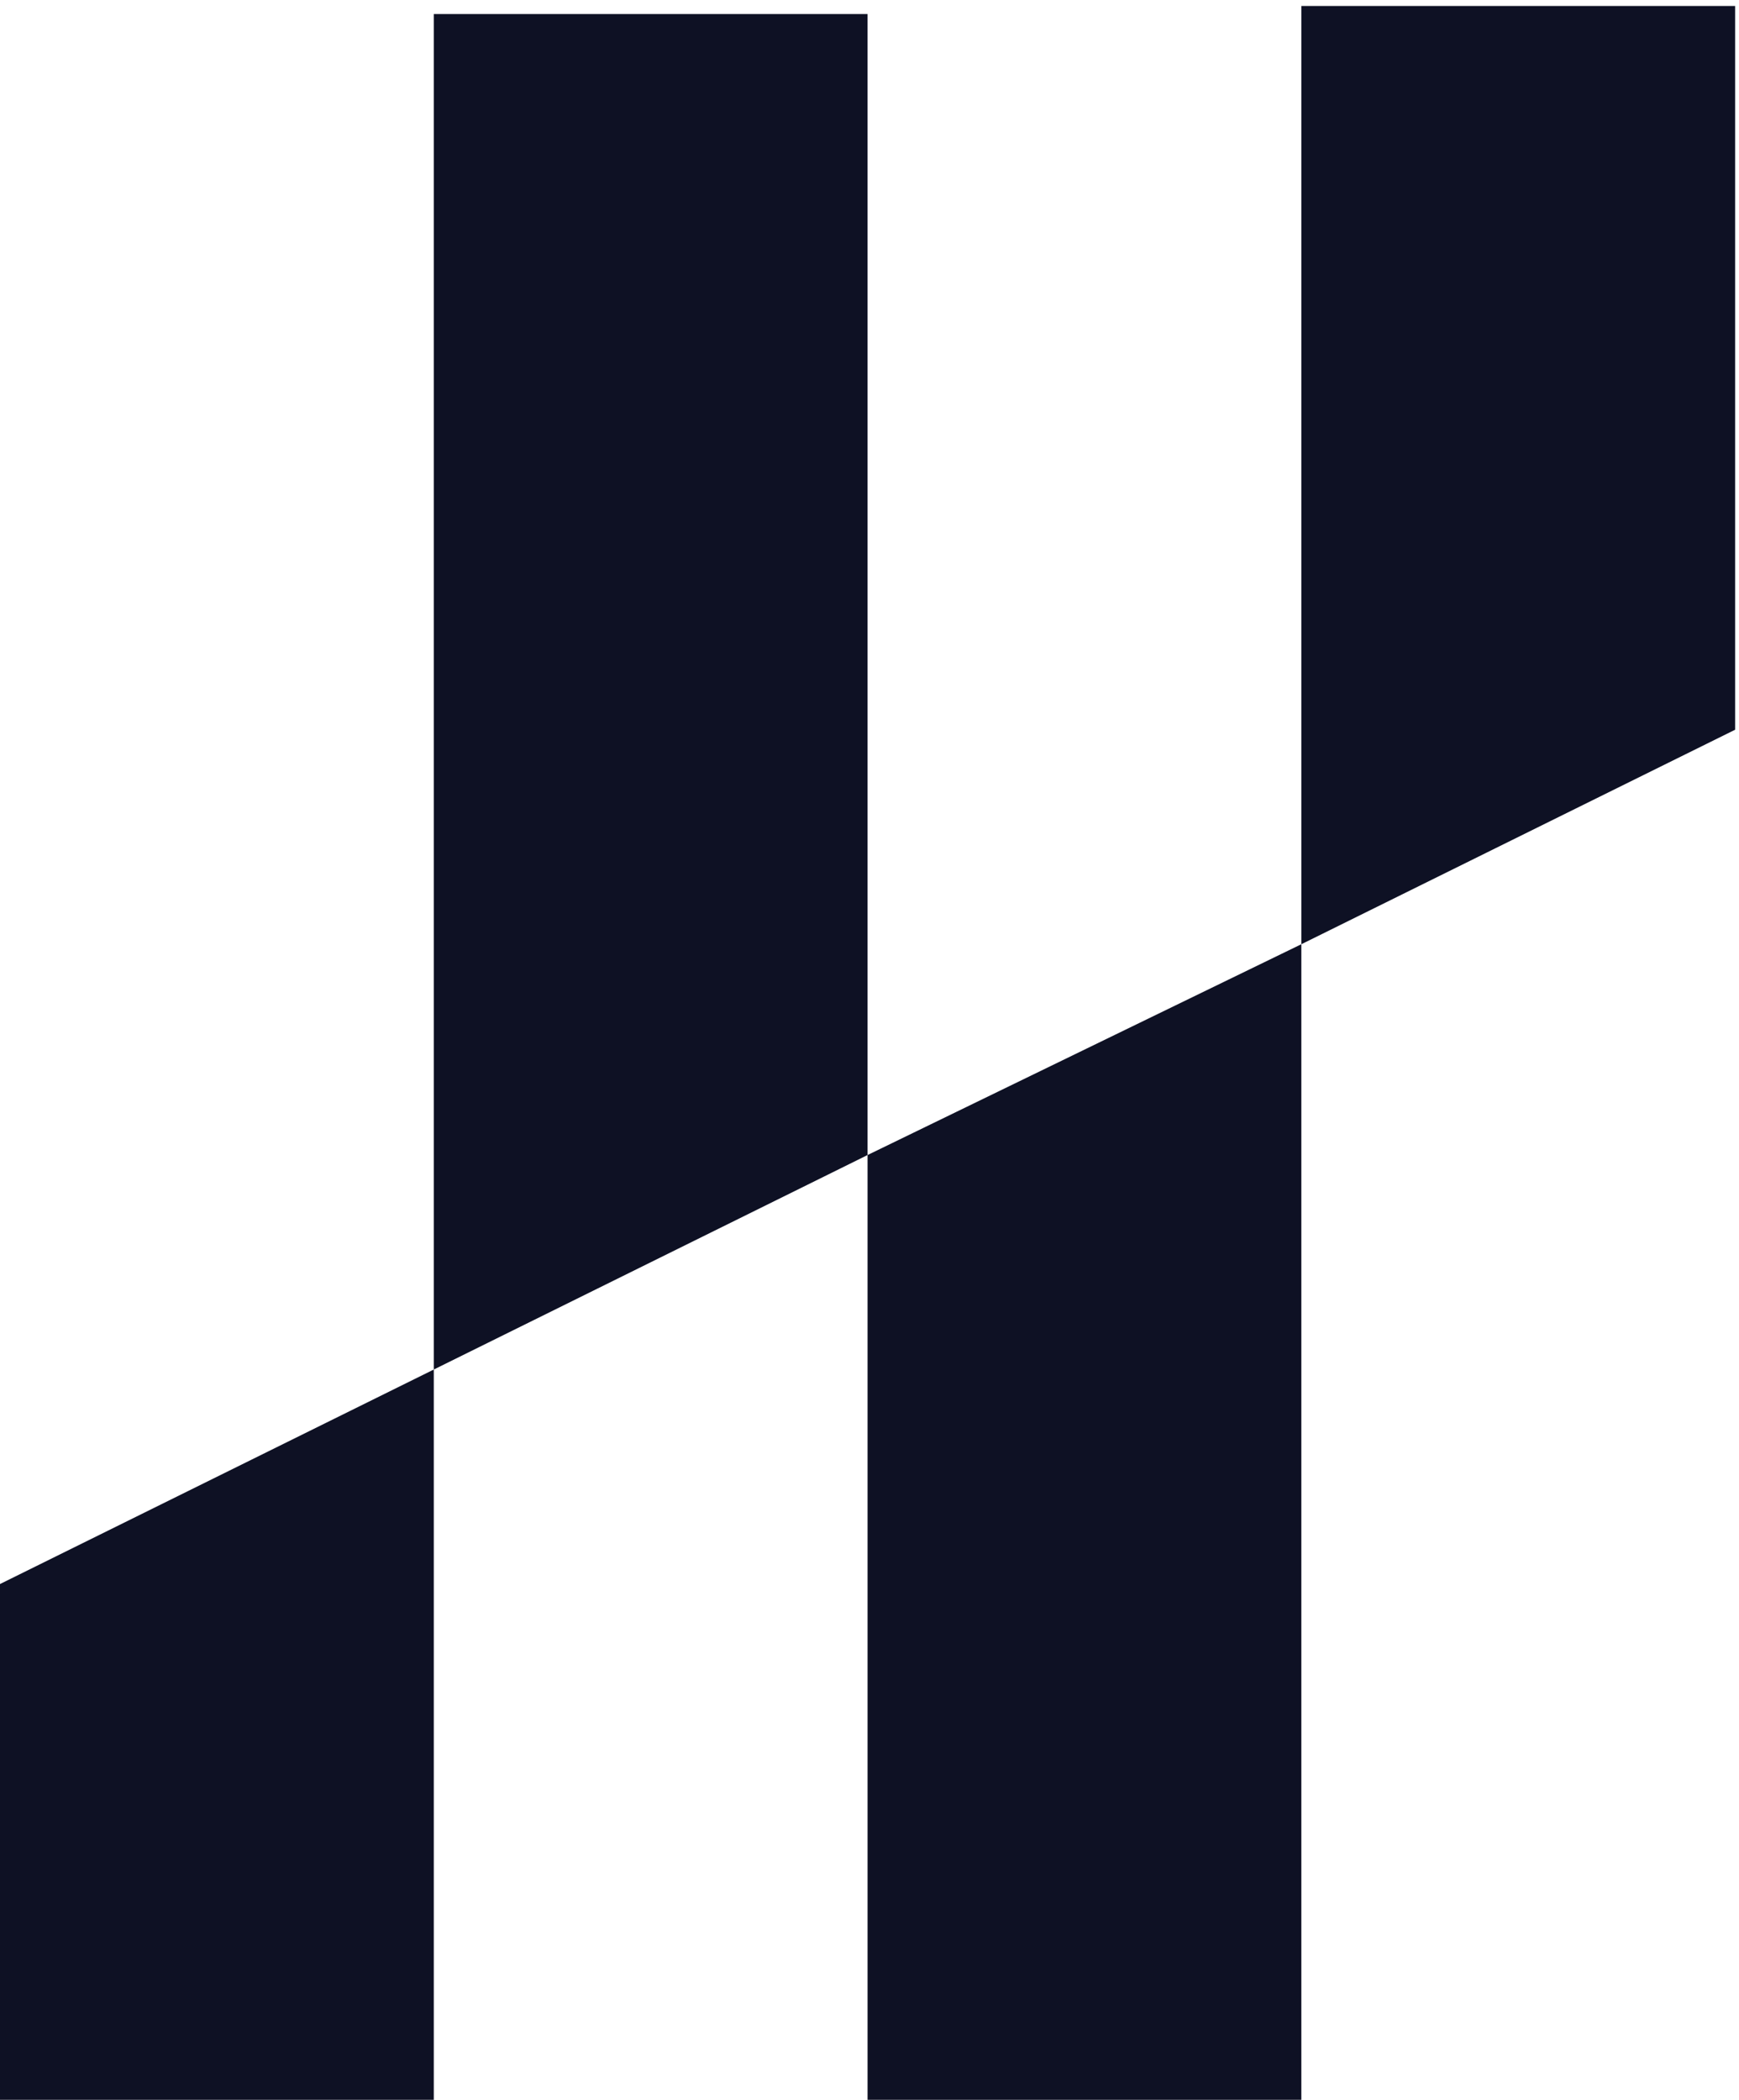
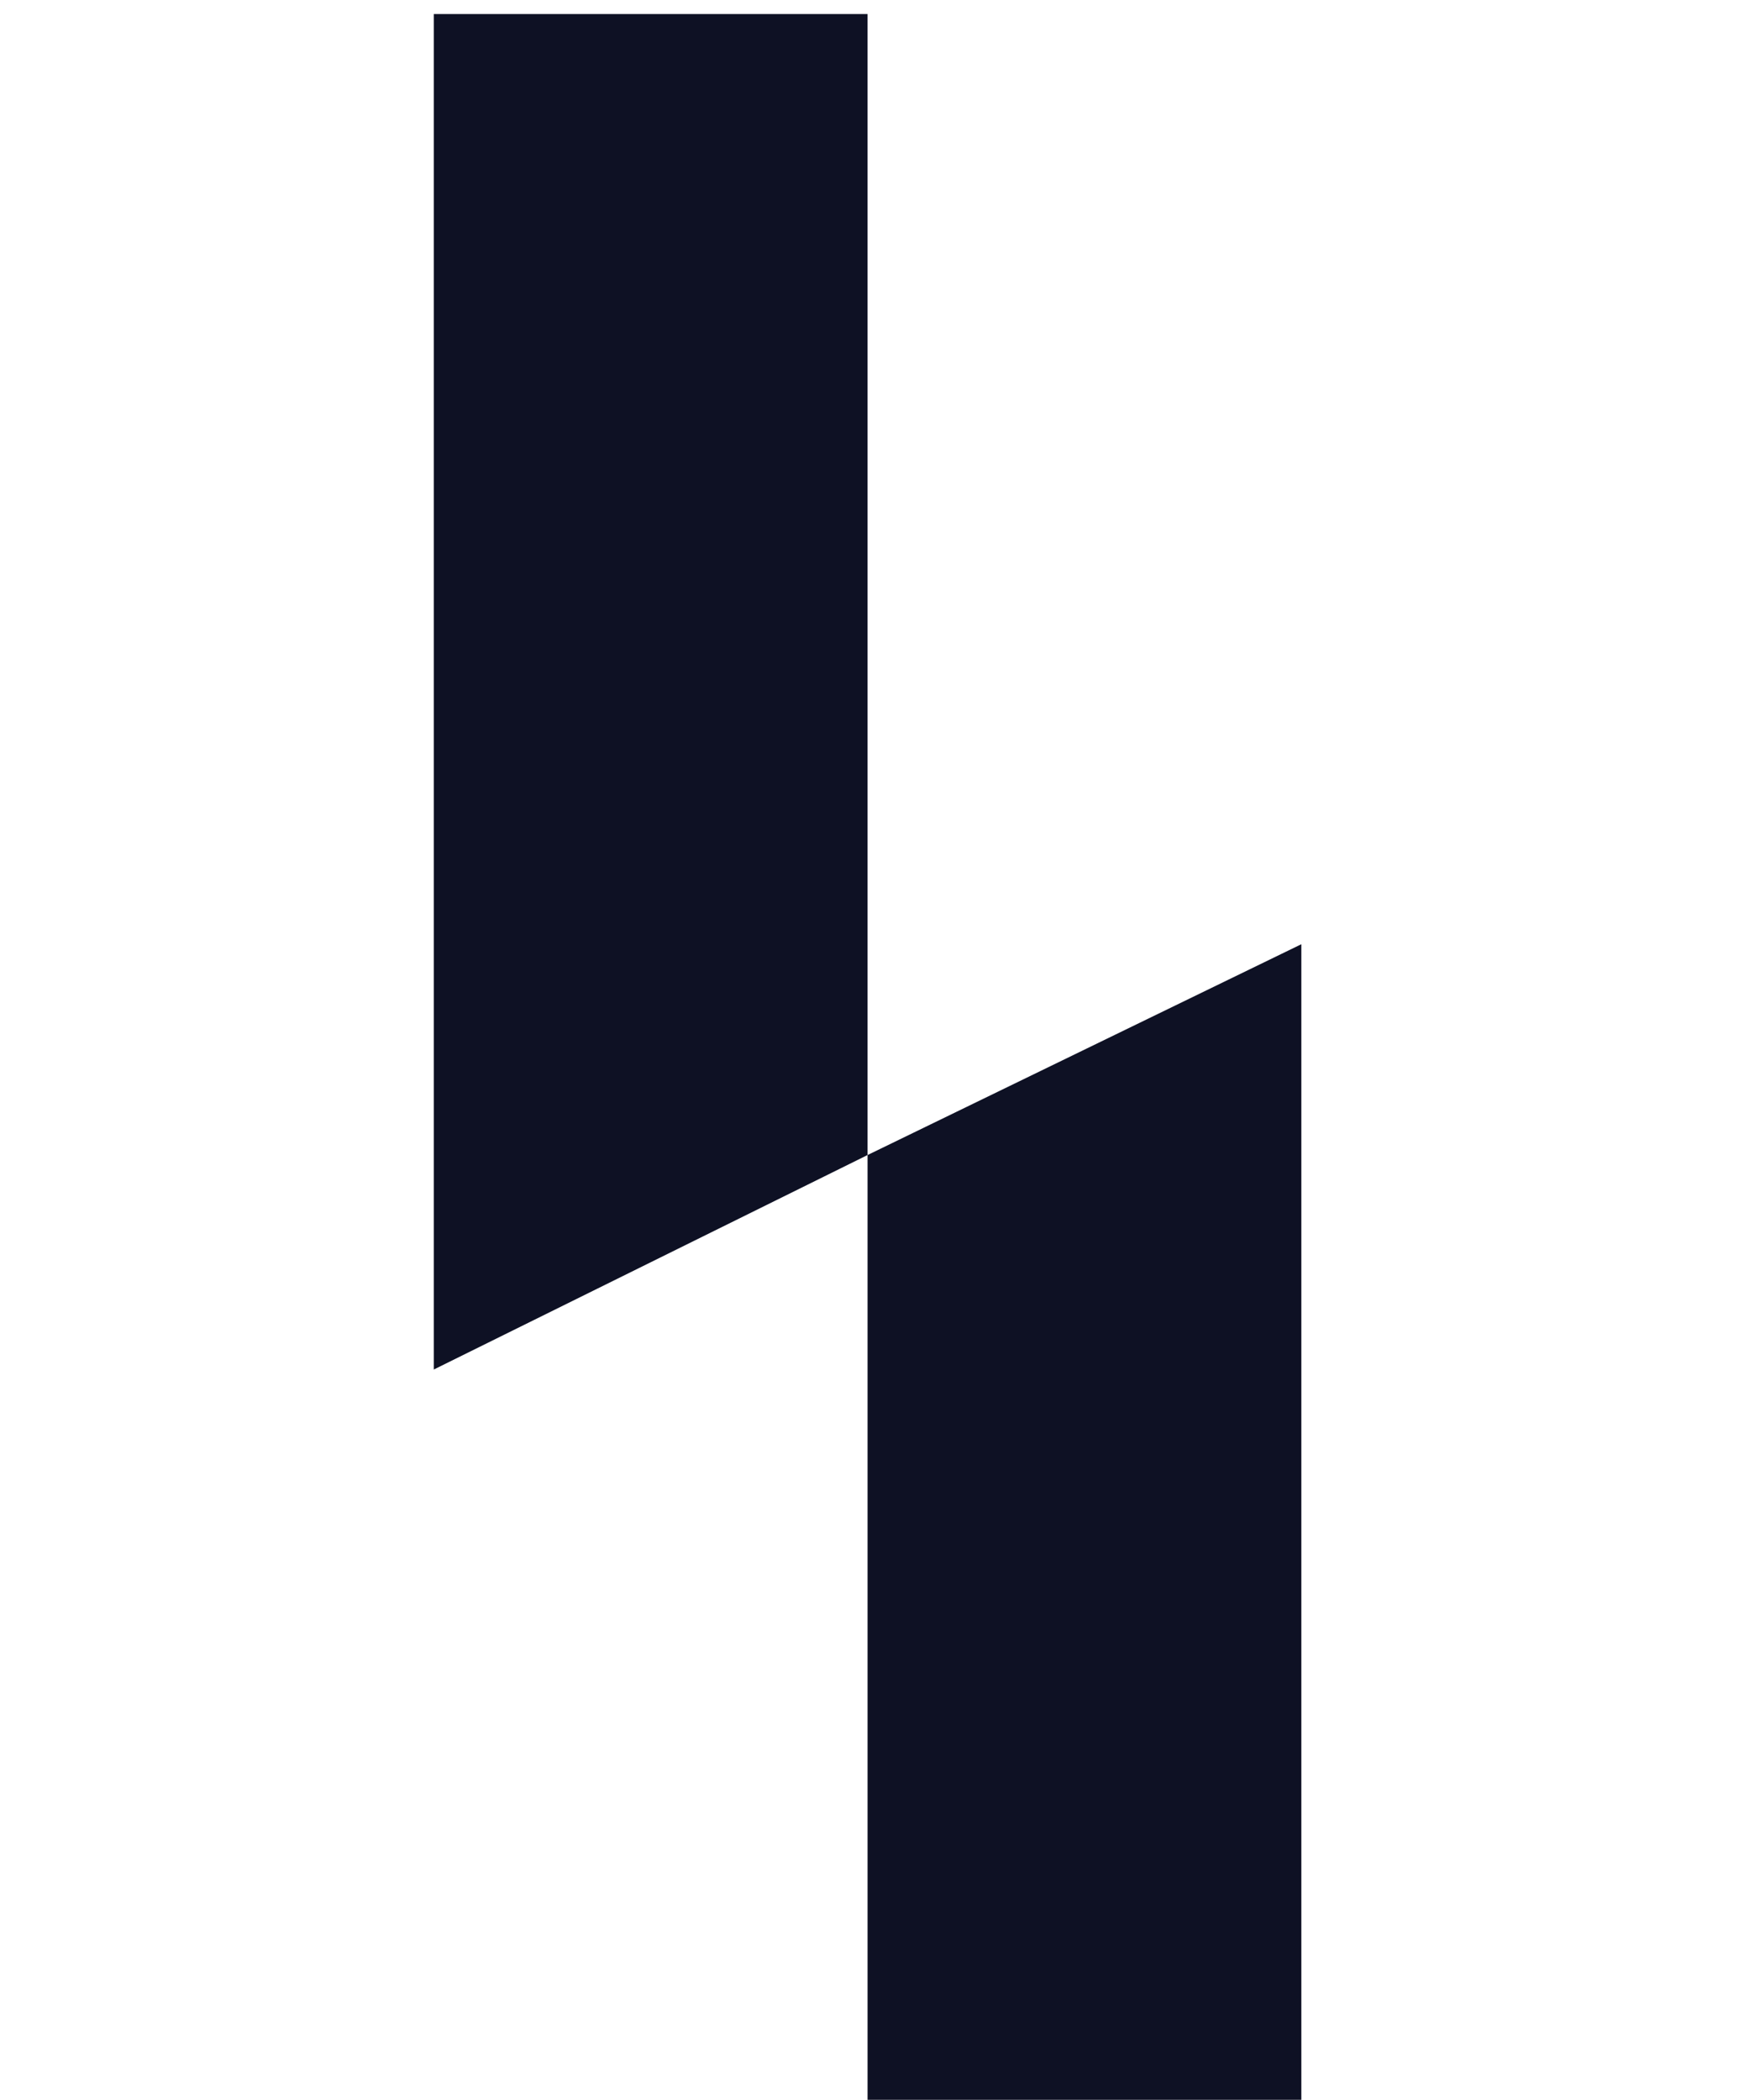
<svg xmlns="http://www.w3.org/2000/svg" width="231px" height="279px" viewBox="0 0 231 279" version="1.1">
  <title>Group</title>
  <g id="Page-1" stroke="none" stroke-width="1" fill="none" fill-rule="evenodd">
    <g id="Group" transform="translate(0, 0.795)" fill="#0E1124" fill-rule="nonzero">
-       <polygon id="Fill-20" points="0 278.134 57.622 278.134 57.622 181.129 0 209.622" />
      <polygon id="Fill-21" points="57.621 1.071 57.621 181.128 115.243 152.635 115.243 1.071" />
-       <polygon id="Fill-22" points="230.486 7.10542736e-15 172.864 7.10542736e-15 172.864 124.633 230.486 96.139" />
      <polygon id="Fill-23" points="115.243 152.635 115.243 278.134 172.865 278.134 172.865 124.632" />
    </g>
  </g>
</svg>